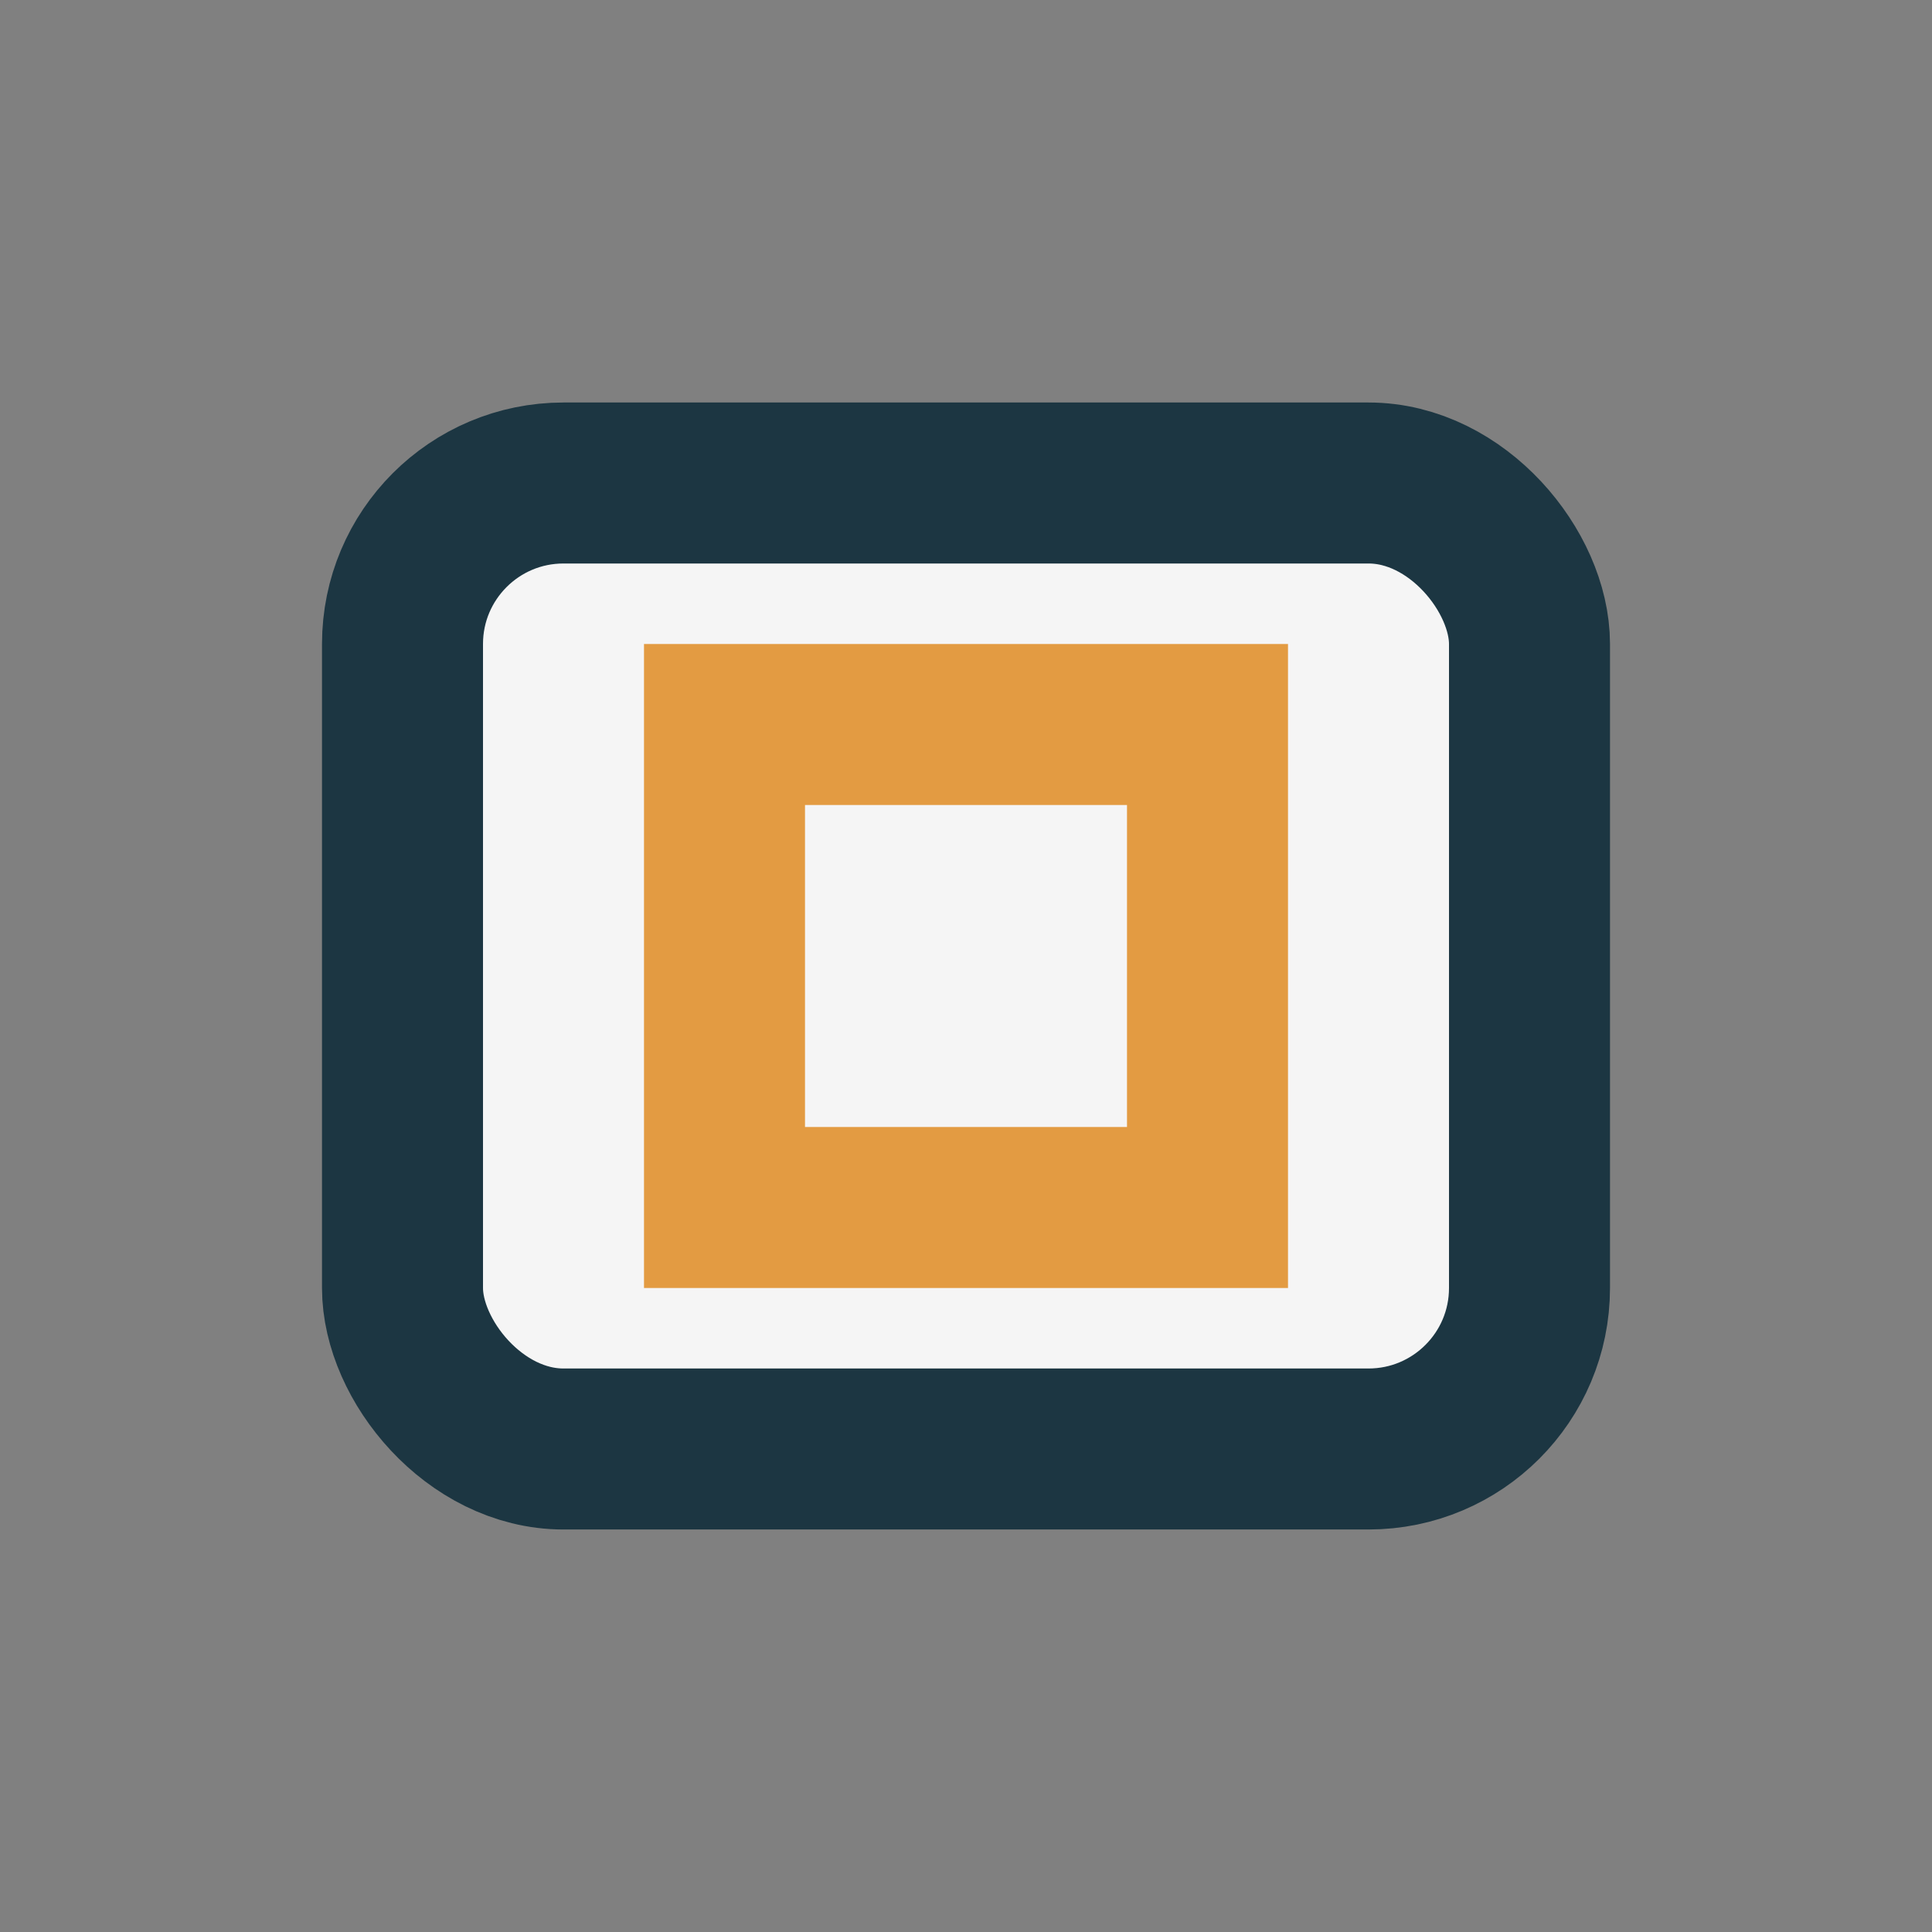
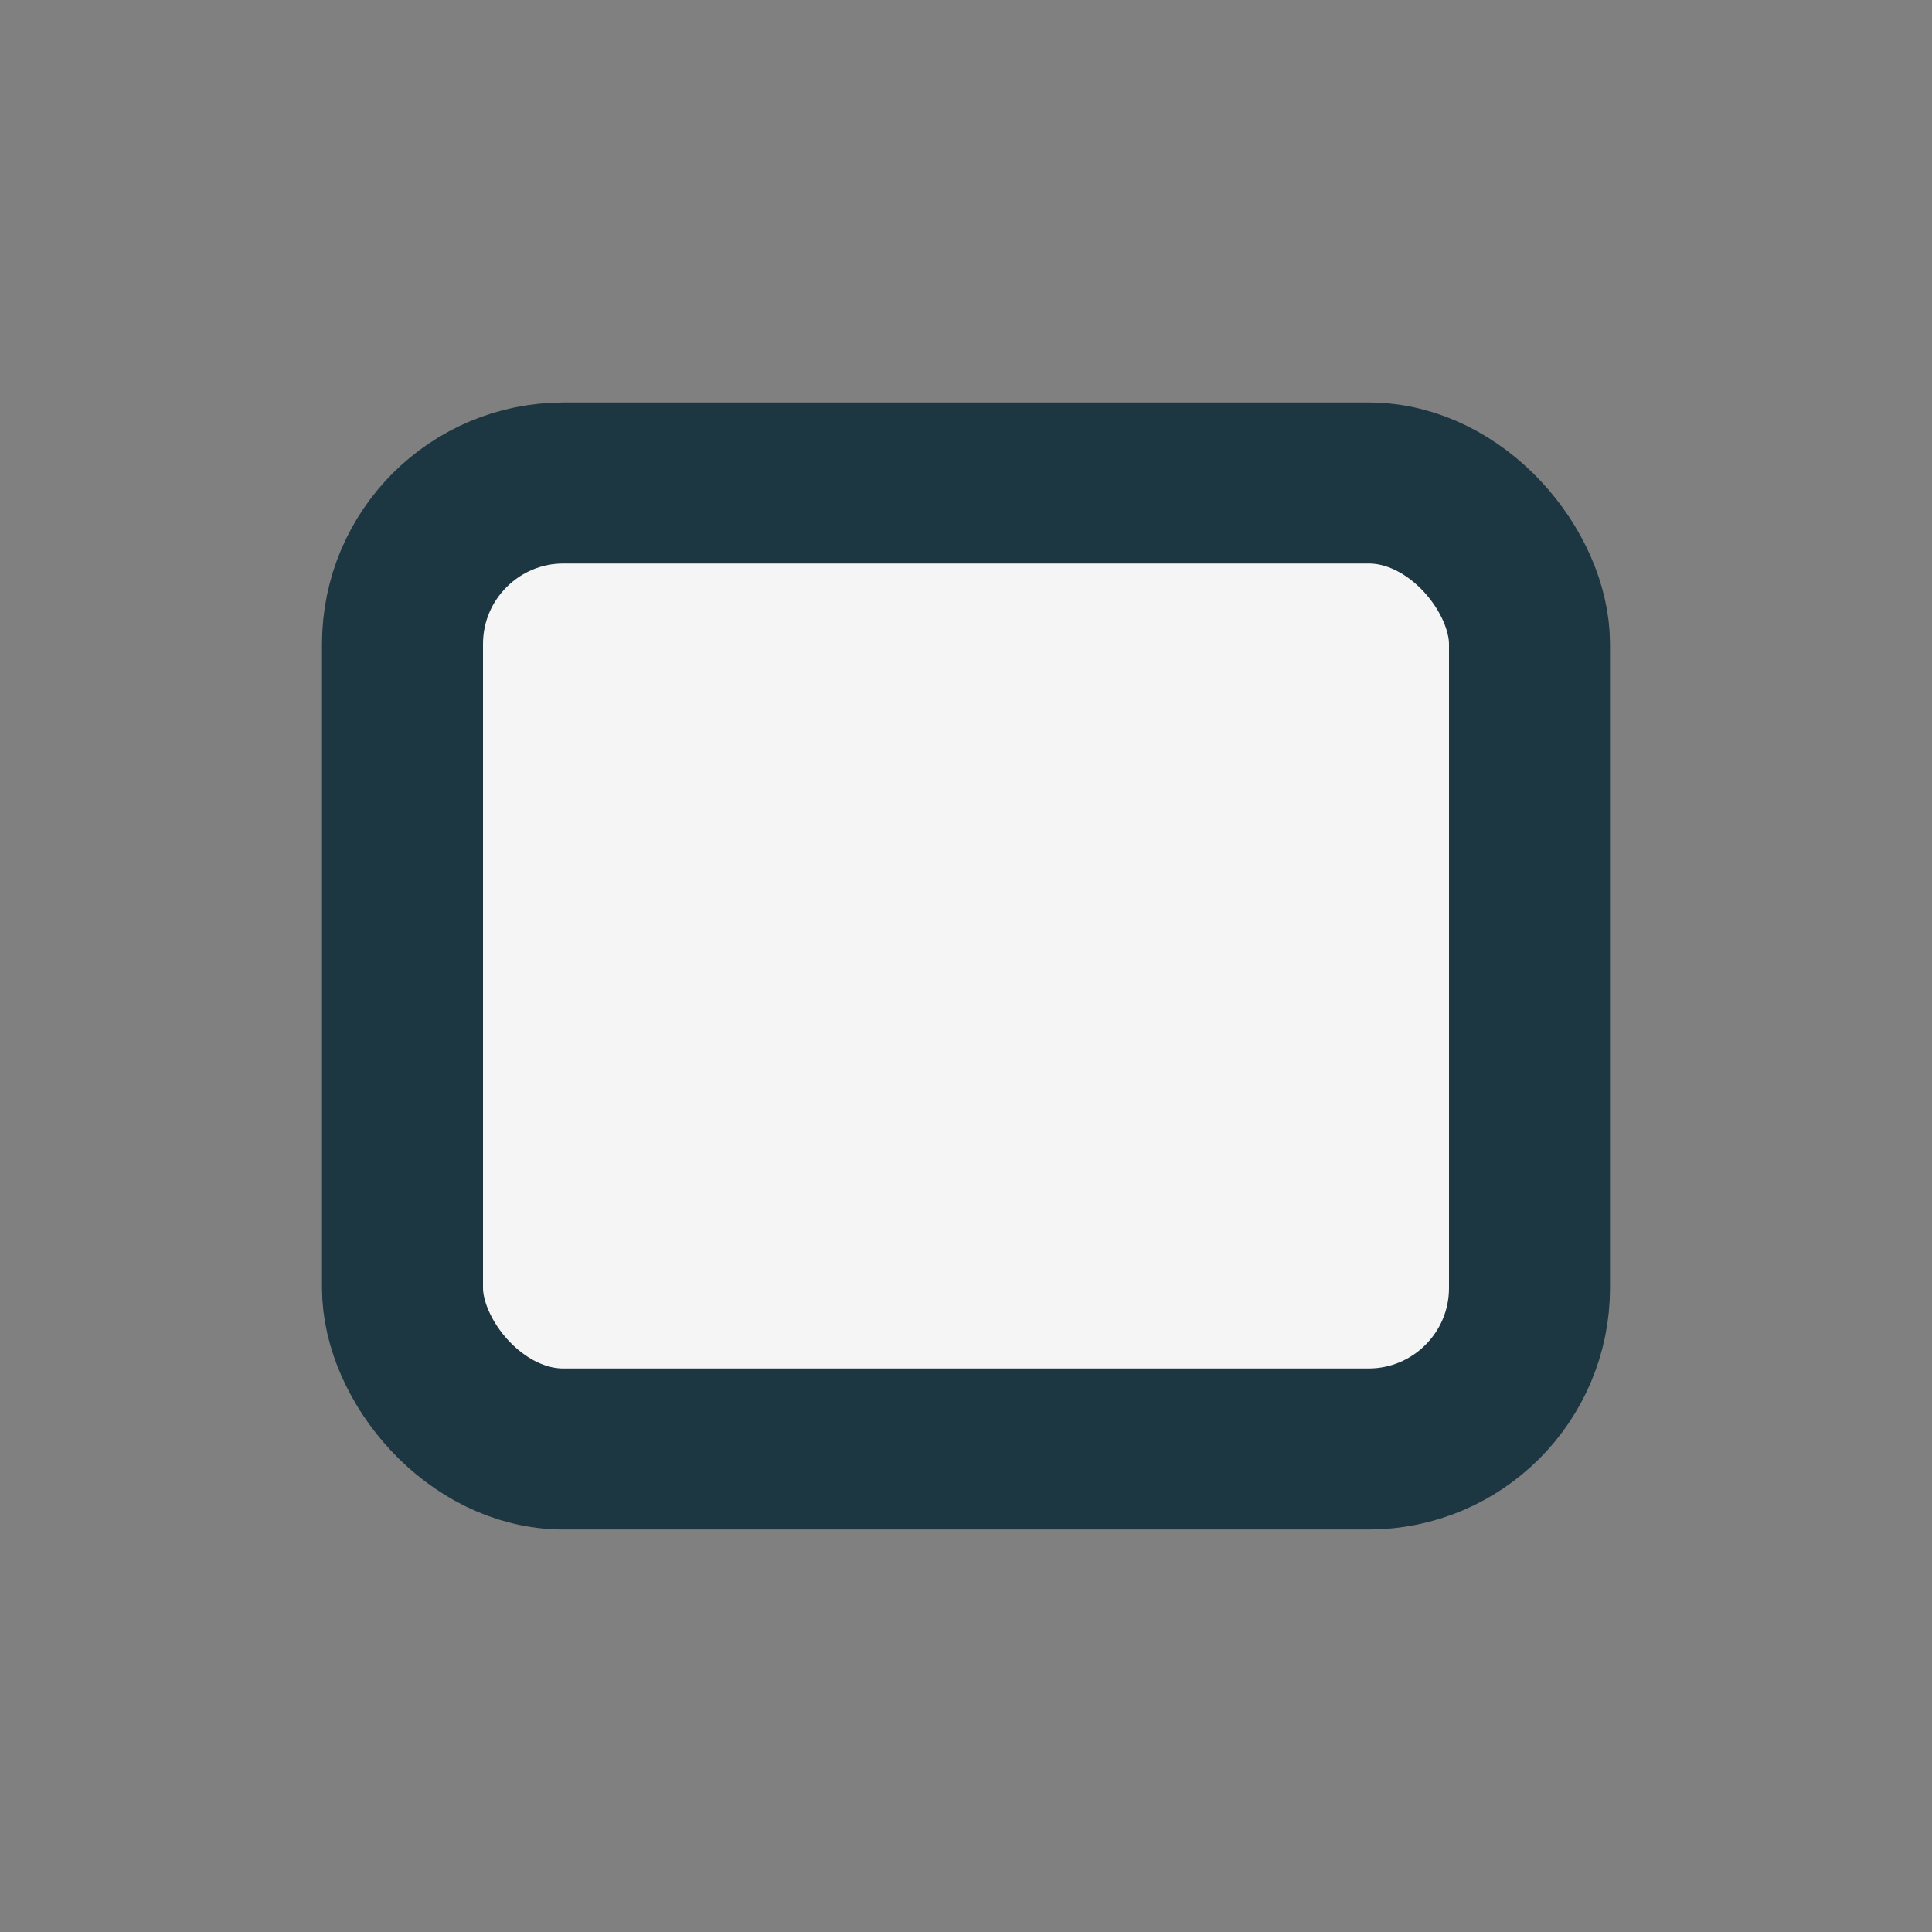
<svg xmlns="http://www.w3.org/2000/svg" width="24" height="24" viewBox="0 0 24 24">
  <rect x="0" y="0" width="24" height="24" fill="#808080" stroke="none" />
  <rect x="5" y="6" width="14" height="12" rx="2" fill="#F5F5F5" stroke="#1C3642" stroke-width="2" />
-   <rect x="9" y="9" width="6" height="6" fill="none" stroke="#E39B42" stroke-width="2" />
</svg>